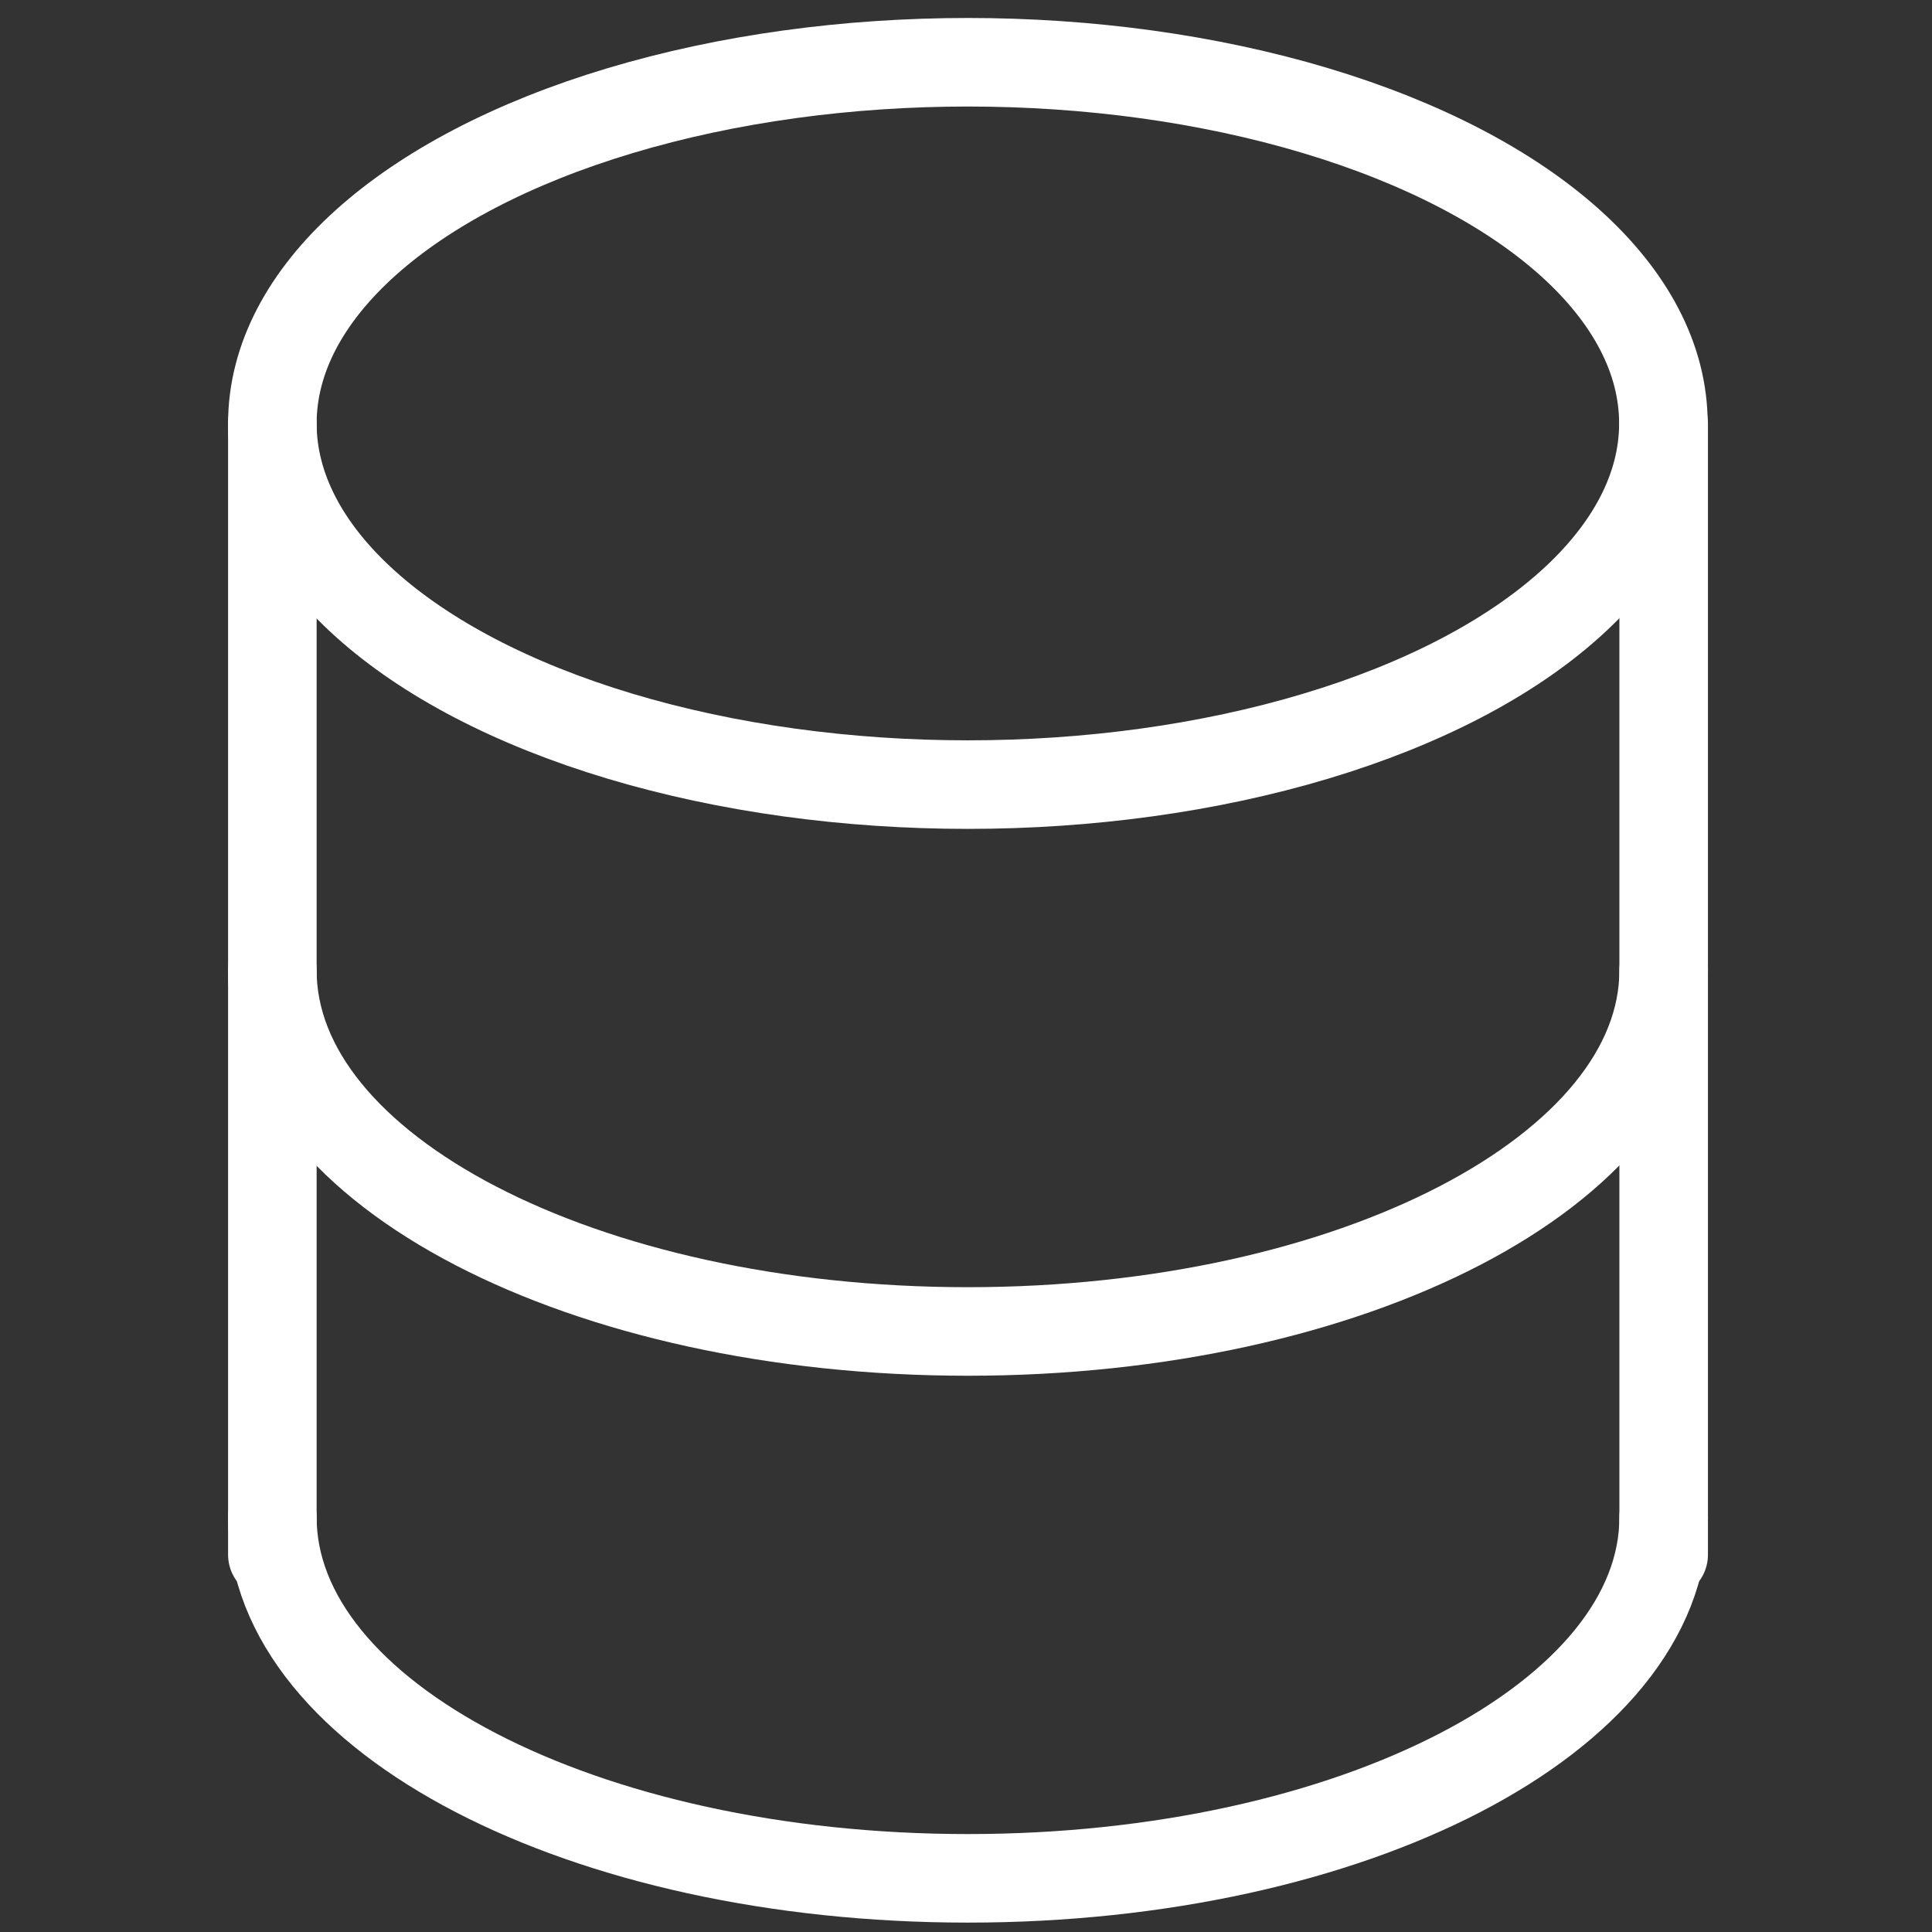
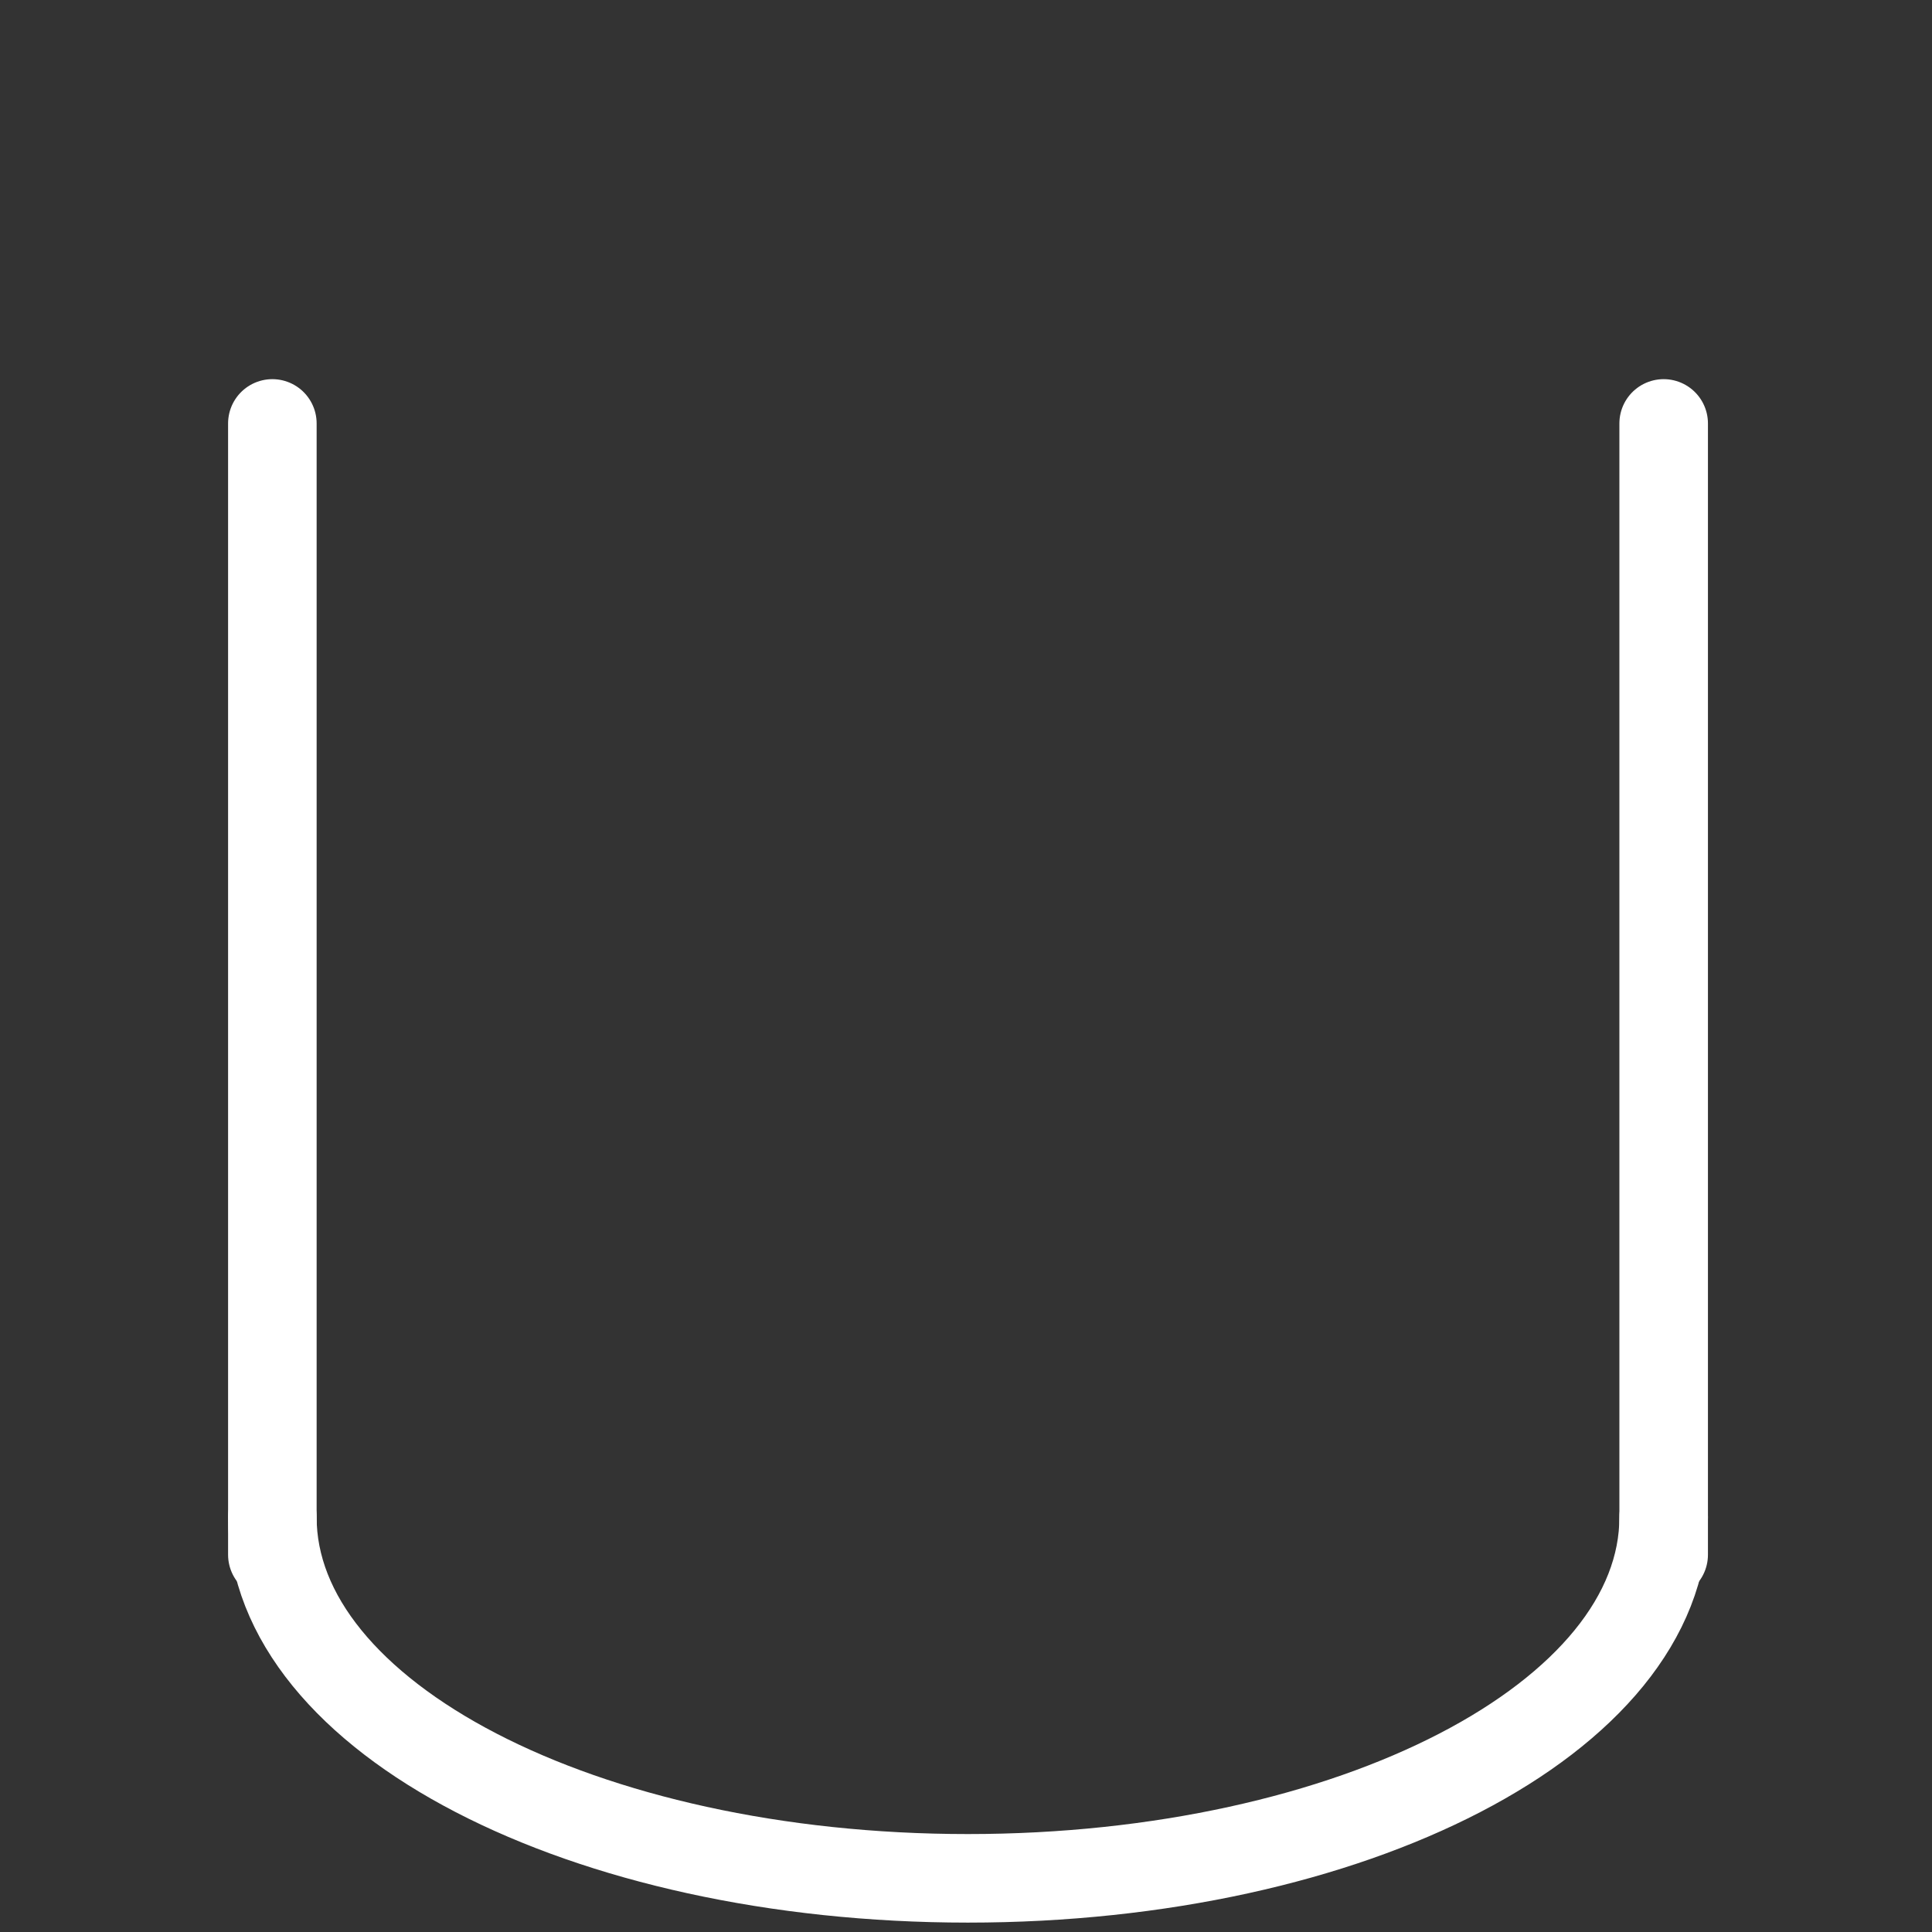
<svg xmlns="http://www.w3.org/2000/svg" id="Layer_1" data-name="Layer 1" viewBox="0 0 72 72">
  <rect x="0" y="0" width="72" height="72" fill="#333333" stroke="none" />
  <defs>
    <style>.cls-1{fill:none;stroke:#fff;stroke-linecap:round;stroke-linejoin:round;stroke-width:3.3px;}</style>
  </defs>
-   <ellipse class="cls-1" cx="36.07" cy="15.78" rx="25.92" ry="13.46" />
-   <path class="cls-1" d="M62,36.16c0,7.43-11.61,13.46-25.93,13.46s-25.92-6-25.92-13.46" />
  <path class="cls-1" d="M62,56.54C62,64,50.39,70,36.07,70S10.15,64,10.15,56.54" />
  <line class="cls-1" x1="10.15" y1="15.78" x2="10.15" y2="57.94" />
  <line class="cls-1" x1="62" y1="15.78" x2="62" y2="57.94" />
</svg>